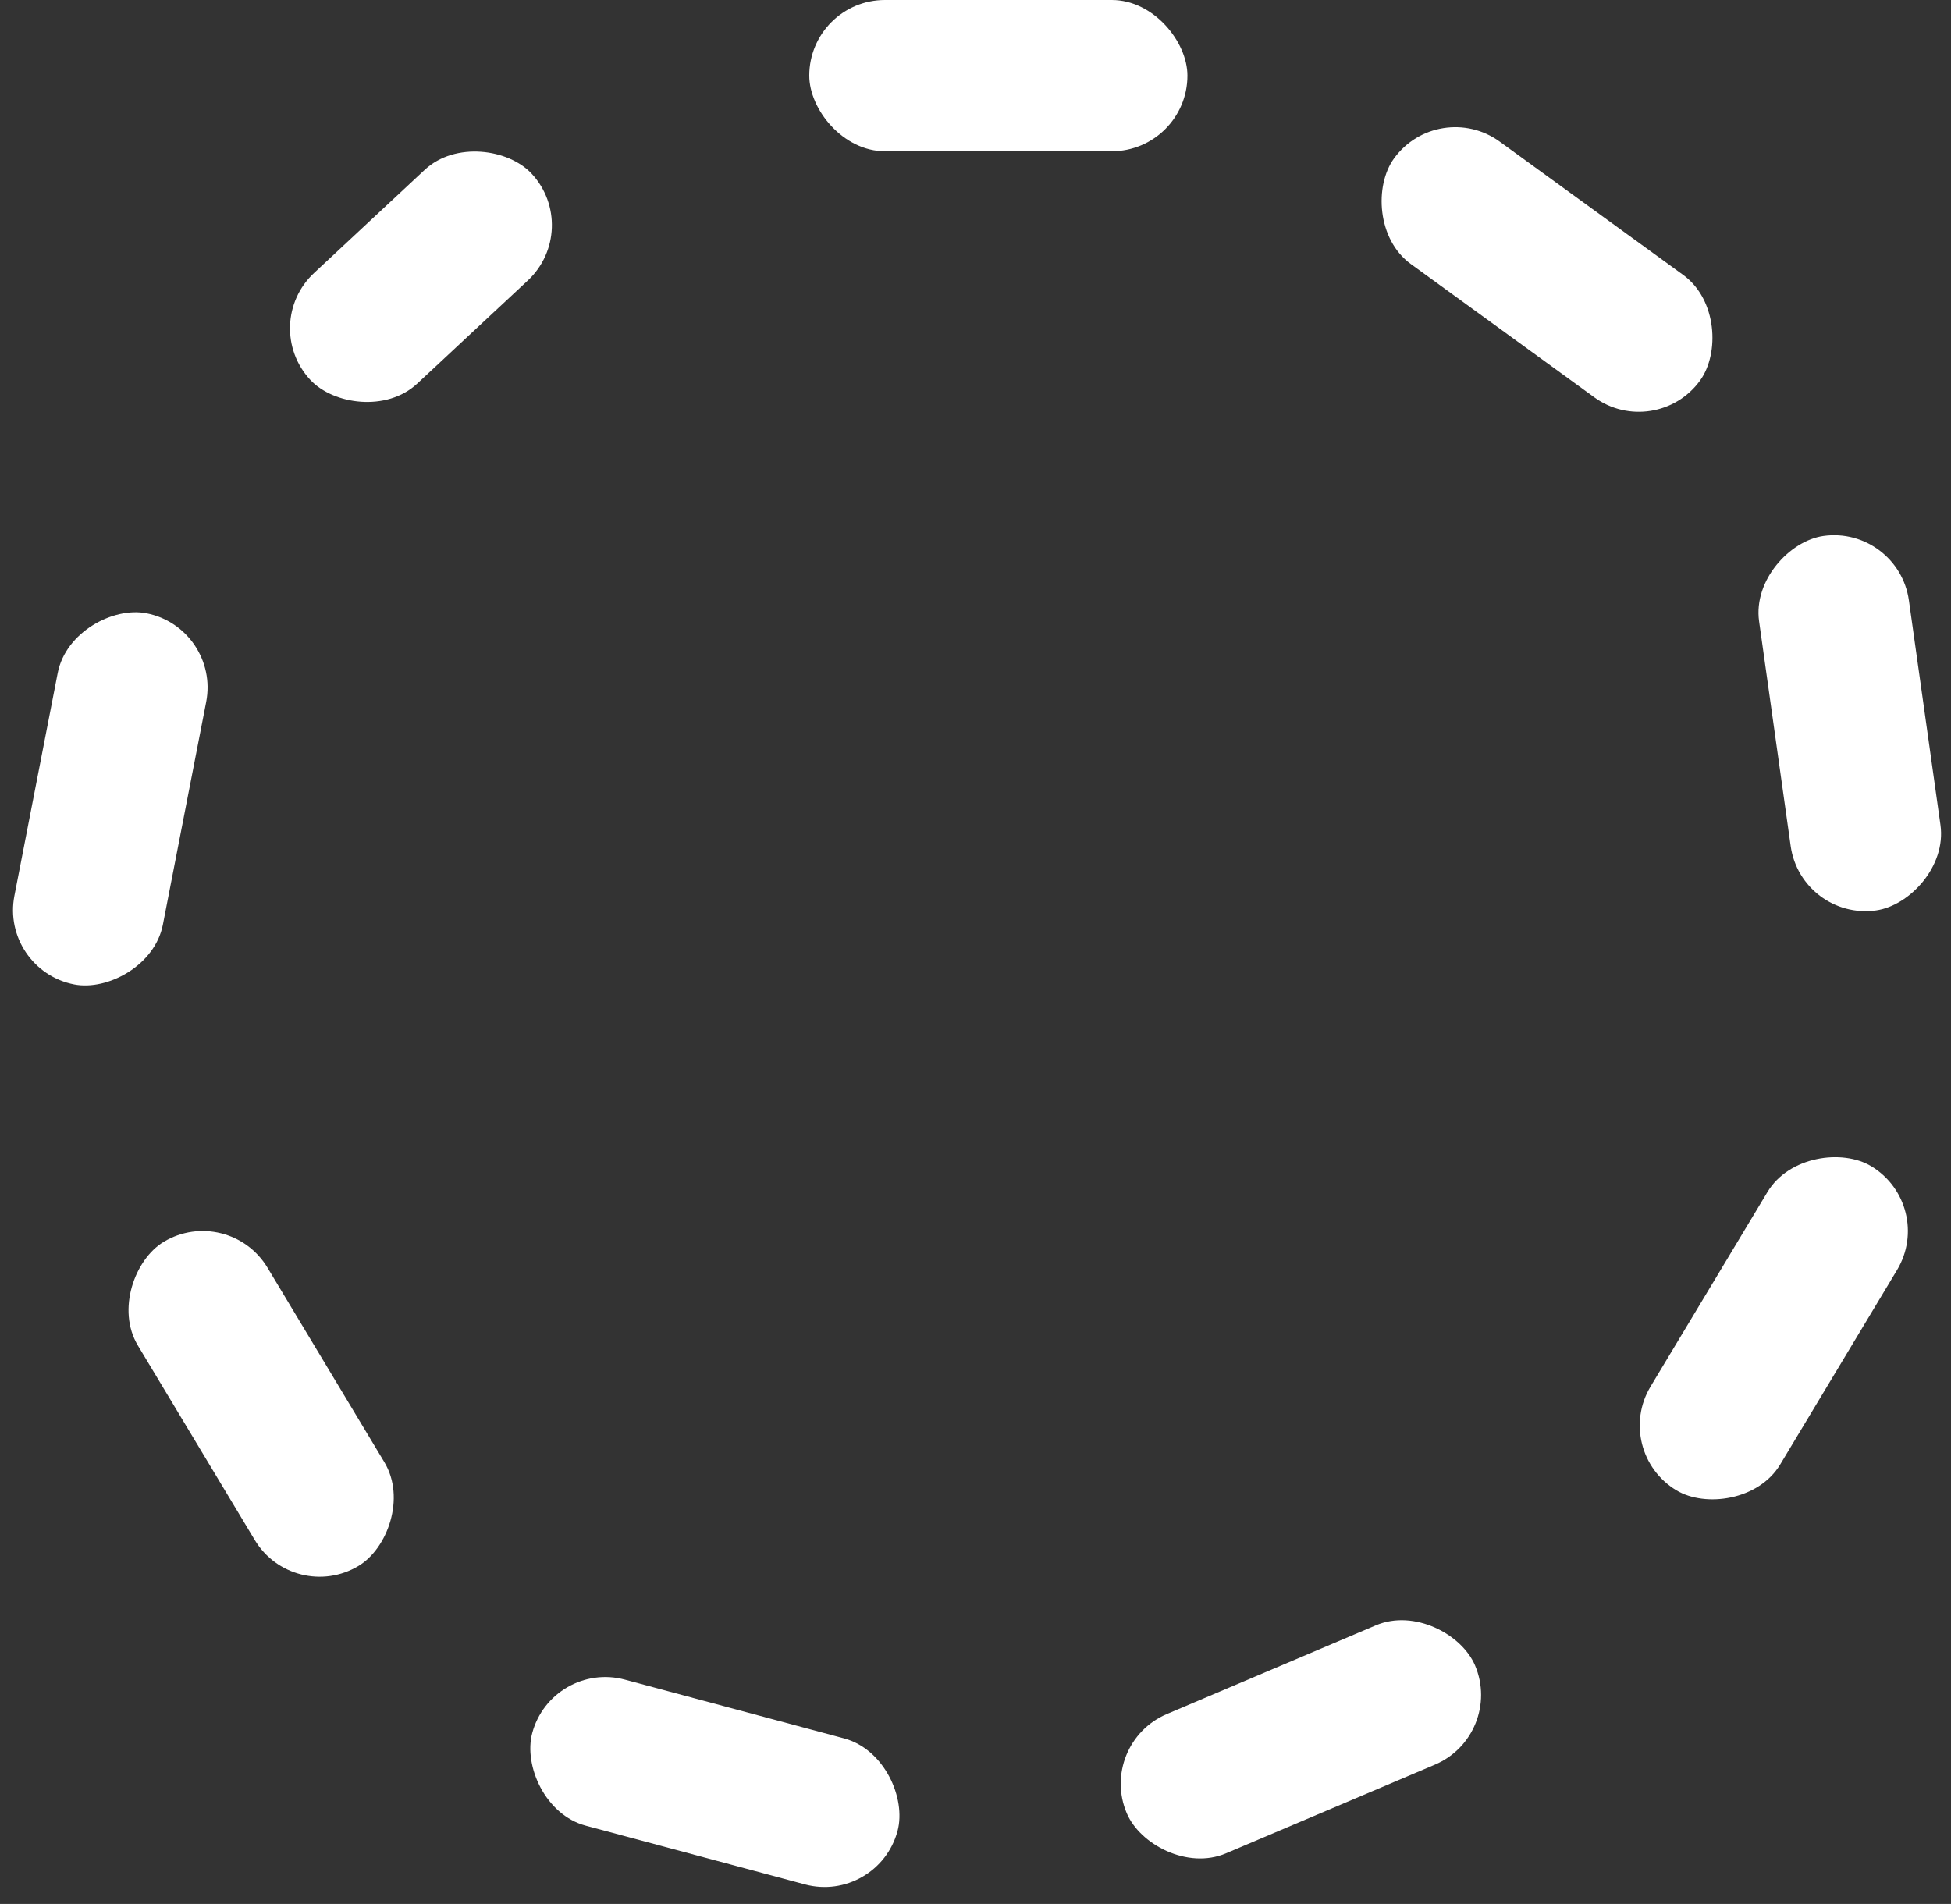
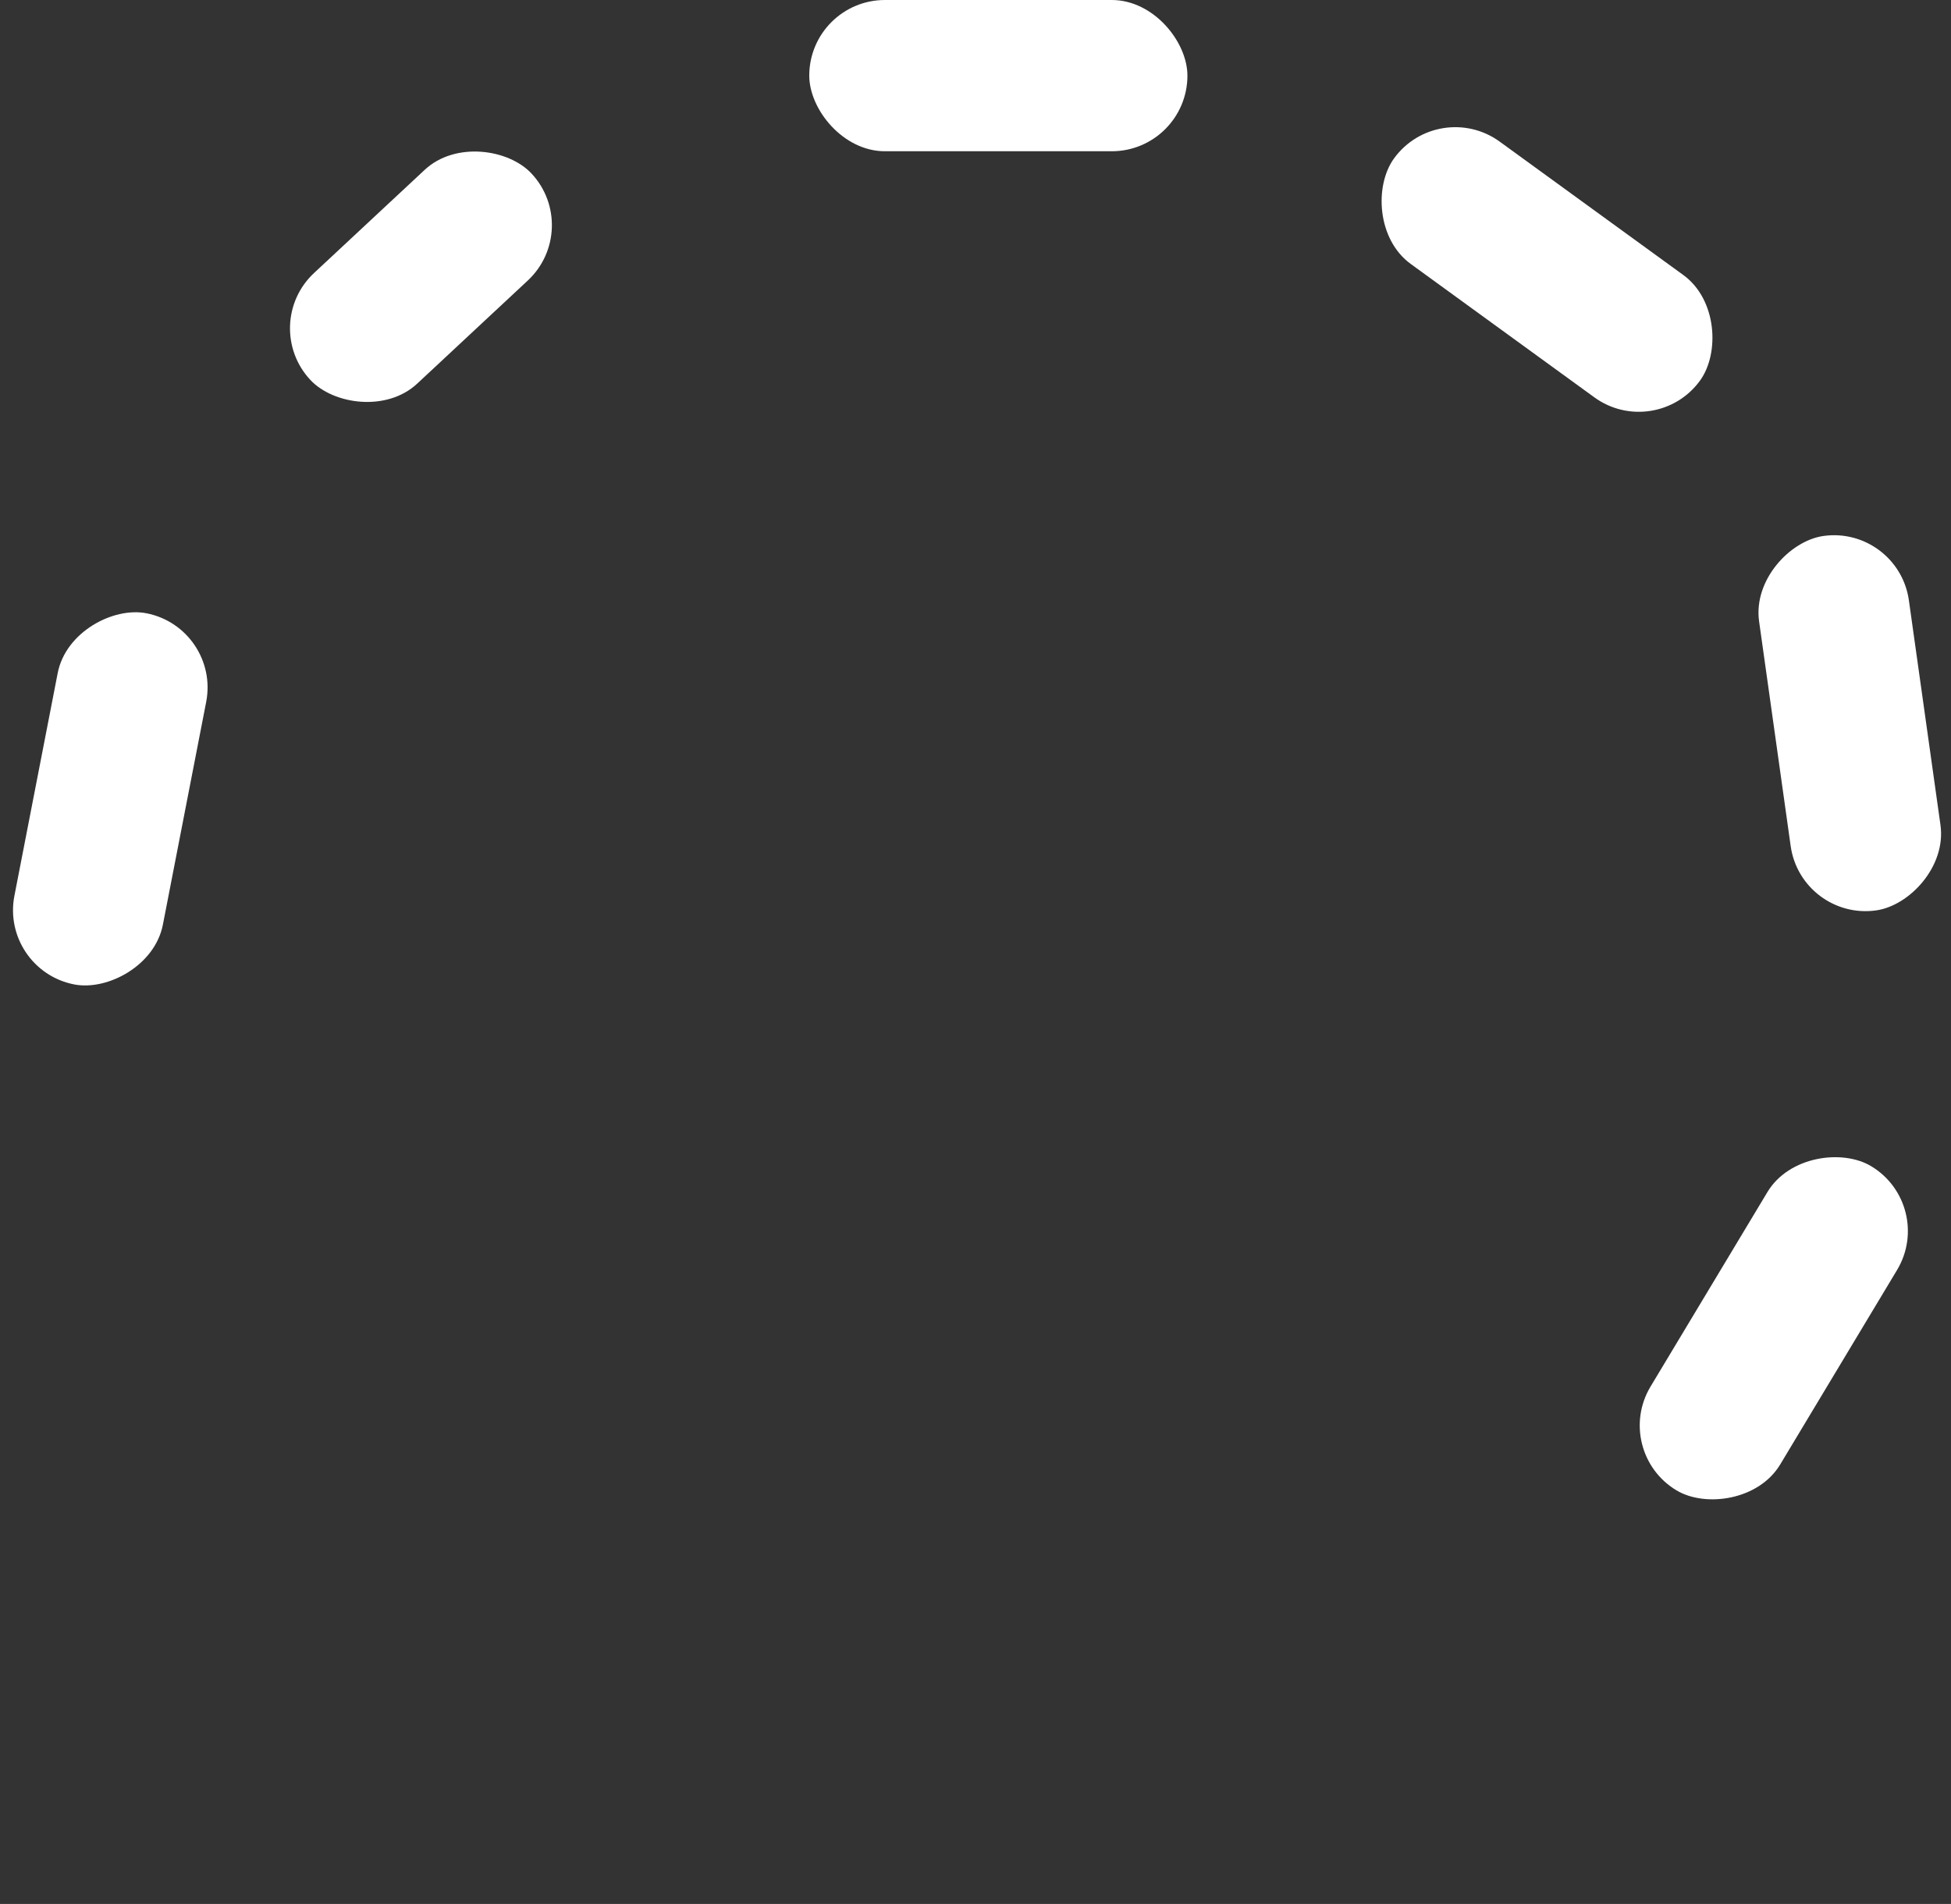
<svg xmlns="http://www.w3.org/2000/svg" xmlns:xlink="http://www.w3.org/1999/xlink" width="25.796" height="25.176" viewBox="0 0 25.796 25.176">
  <rect x="0" y="0" width="25.796" height="25.176" fill="#333333" stroke="none" />
  <defs>
    <style>.a,.c,.d,.e,.f,.g,.h,.i,.j,.k{fill:none;}.a{stroke:#fff;stroke-linecap:round;stroke-width:2.5px;}.b{stroke:none;}.c{clip-path:url(#b);}.d{clip-path:url(#d);}.e{clip-path:url(#f);}.f{clip-path:url(#h);}.g{clip-path:url(#j);}.h{clip-path:url(#l);}.i{clip-path:url(#n);}.j{clip-path:url(#p);}.k{clip-path:url(#r);}</style>
    <clipPath id="b">
      <use xlink:href="#a" />
    </clipPath>
    <clipPath id="d">
      <use xlink:href="#c" />
    </clipPath>
    <clipPath id="f">
      <use xlink:href="#e" />
    </clipPath>
    <clipPath id="h">
      <use xlink:href="#g" />
    </clipPath>
    <clipPath id="j">
      <use xlink:href="#i" />
    </clipPath>
    <clipPath id="l">
      <use xlink:href="#k" />
    </clipPath>
    <clipPath id="n">
      <use xlink:href="#m" />
    </clipPath>
    <clipPath id="p">
      <use xlink:href="#o" />
    </clipPath>
    <clipPath id="r">
      <use xlink:href="#q" />
    </clipPath>
  </defs>
  <g transform="translate(-20422.3 -6335)">
    <g class="a" transform="translate(20433 6335)">
      <rect id="a" class="b" width="5" height="2" rx="1" />
      <path class="c" d="M0,0.75h5M3.75,0v2M5,1.25h-5M1.25,2v-2" />
    </g>
    <g class="a" transform="matrix(0.921, -0.391, 0.391, 0.921, 20436.807, 6358.056)">
      <rect id="c" class="b" width="5" height="2" rx="1" />
-       <path class="d" d="M0,0.75h5M3.75,0v2M5,1.25h-5M1.25,2v-2" />
    </g>
    <g class="a" transform="translate(20425.721 6339.292) rotate(-43)">
      <rect id="e" class="b" width="4" height="2" rx="1" />
      <path class="e" d="M0,0.75h4M2.75,0v2M4,1.25h-4M1.25,2v-2" />
    </g>
    <g class="a" transform="translate(20441.32 6336.285) rotate(36)">
      <rect id="g" class="b" width="5" height="2" rx="1" />
      <path class="f" d="M0,0.75h5M3.75,0v2M5,1.25h-5M1.25,2v-2" />
    </g>
    <g class="a" transform="translate(20447.898 6350.936) rotate(121)">
      <rect id="i" class="b" width="5" height="2" rx="1" />
      <path class="g" d="M0,0.75h5M3.75,0v2M5,1.25h-5M1.25,2v-2" />
    </g>
    <g class="a" transform="translate(20425.322 6350.906) rotate(59)">
      <rect id="k" class="b" width="5" height="1.999" rx="1" />
-       <path class="h" d="M0,0.749h5M3.75,0v1.999M5,1.25h-5M1.25,1.999v-1.999" />
    </g>
    <g class="a" transform="matrix(0.966, 0.259, -0.259, 0.966, 20429.596, 6356.951)">
      <rect id="m" class="b" width="5" height="1.999" rx="1" />
-       <path class="i" d="M0,0.749h5M3.75,0v1.999M5,1.25h-5M1.25,1.999v-1.999" />
    </g>
    <g class="a" transform="translate(20447.4 6341.948) rotate(82)">
      <rect id="o" class="b" width="5" height="2" rx="1" />
      <path class="j" d="M0,0.75h5M3.75,0v2M5,1.25h-5M1.25,2v-2" />
    </g>
    <g class="a" transform="translate(20425.217 6343.3) rotate(101)">
      <rect id="q" class="b" width="5" height="2" rx="1" />
      <path class="k" d="M0,0.75h5M3.75,0v2M5,1.25h-5M1.25,2v-2" />
    </g>
  </g>
</svg>